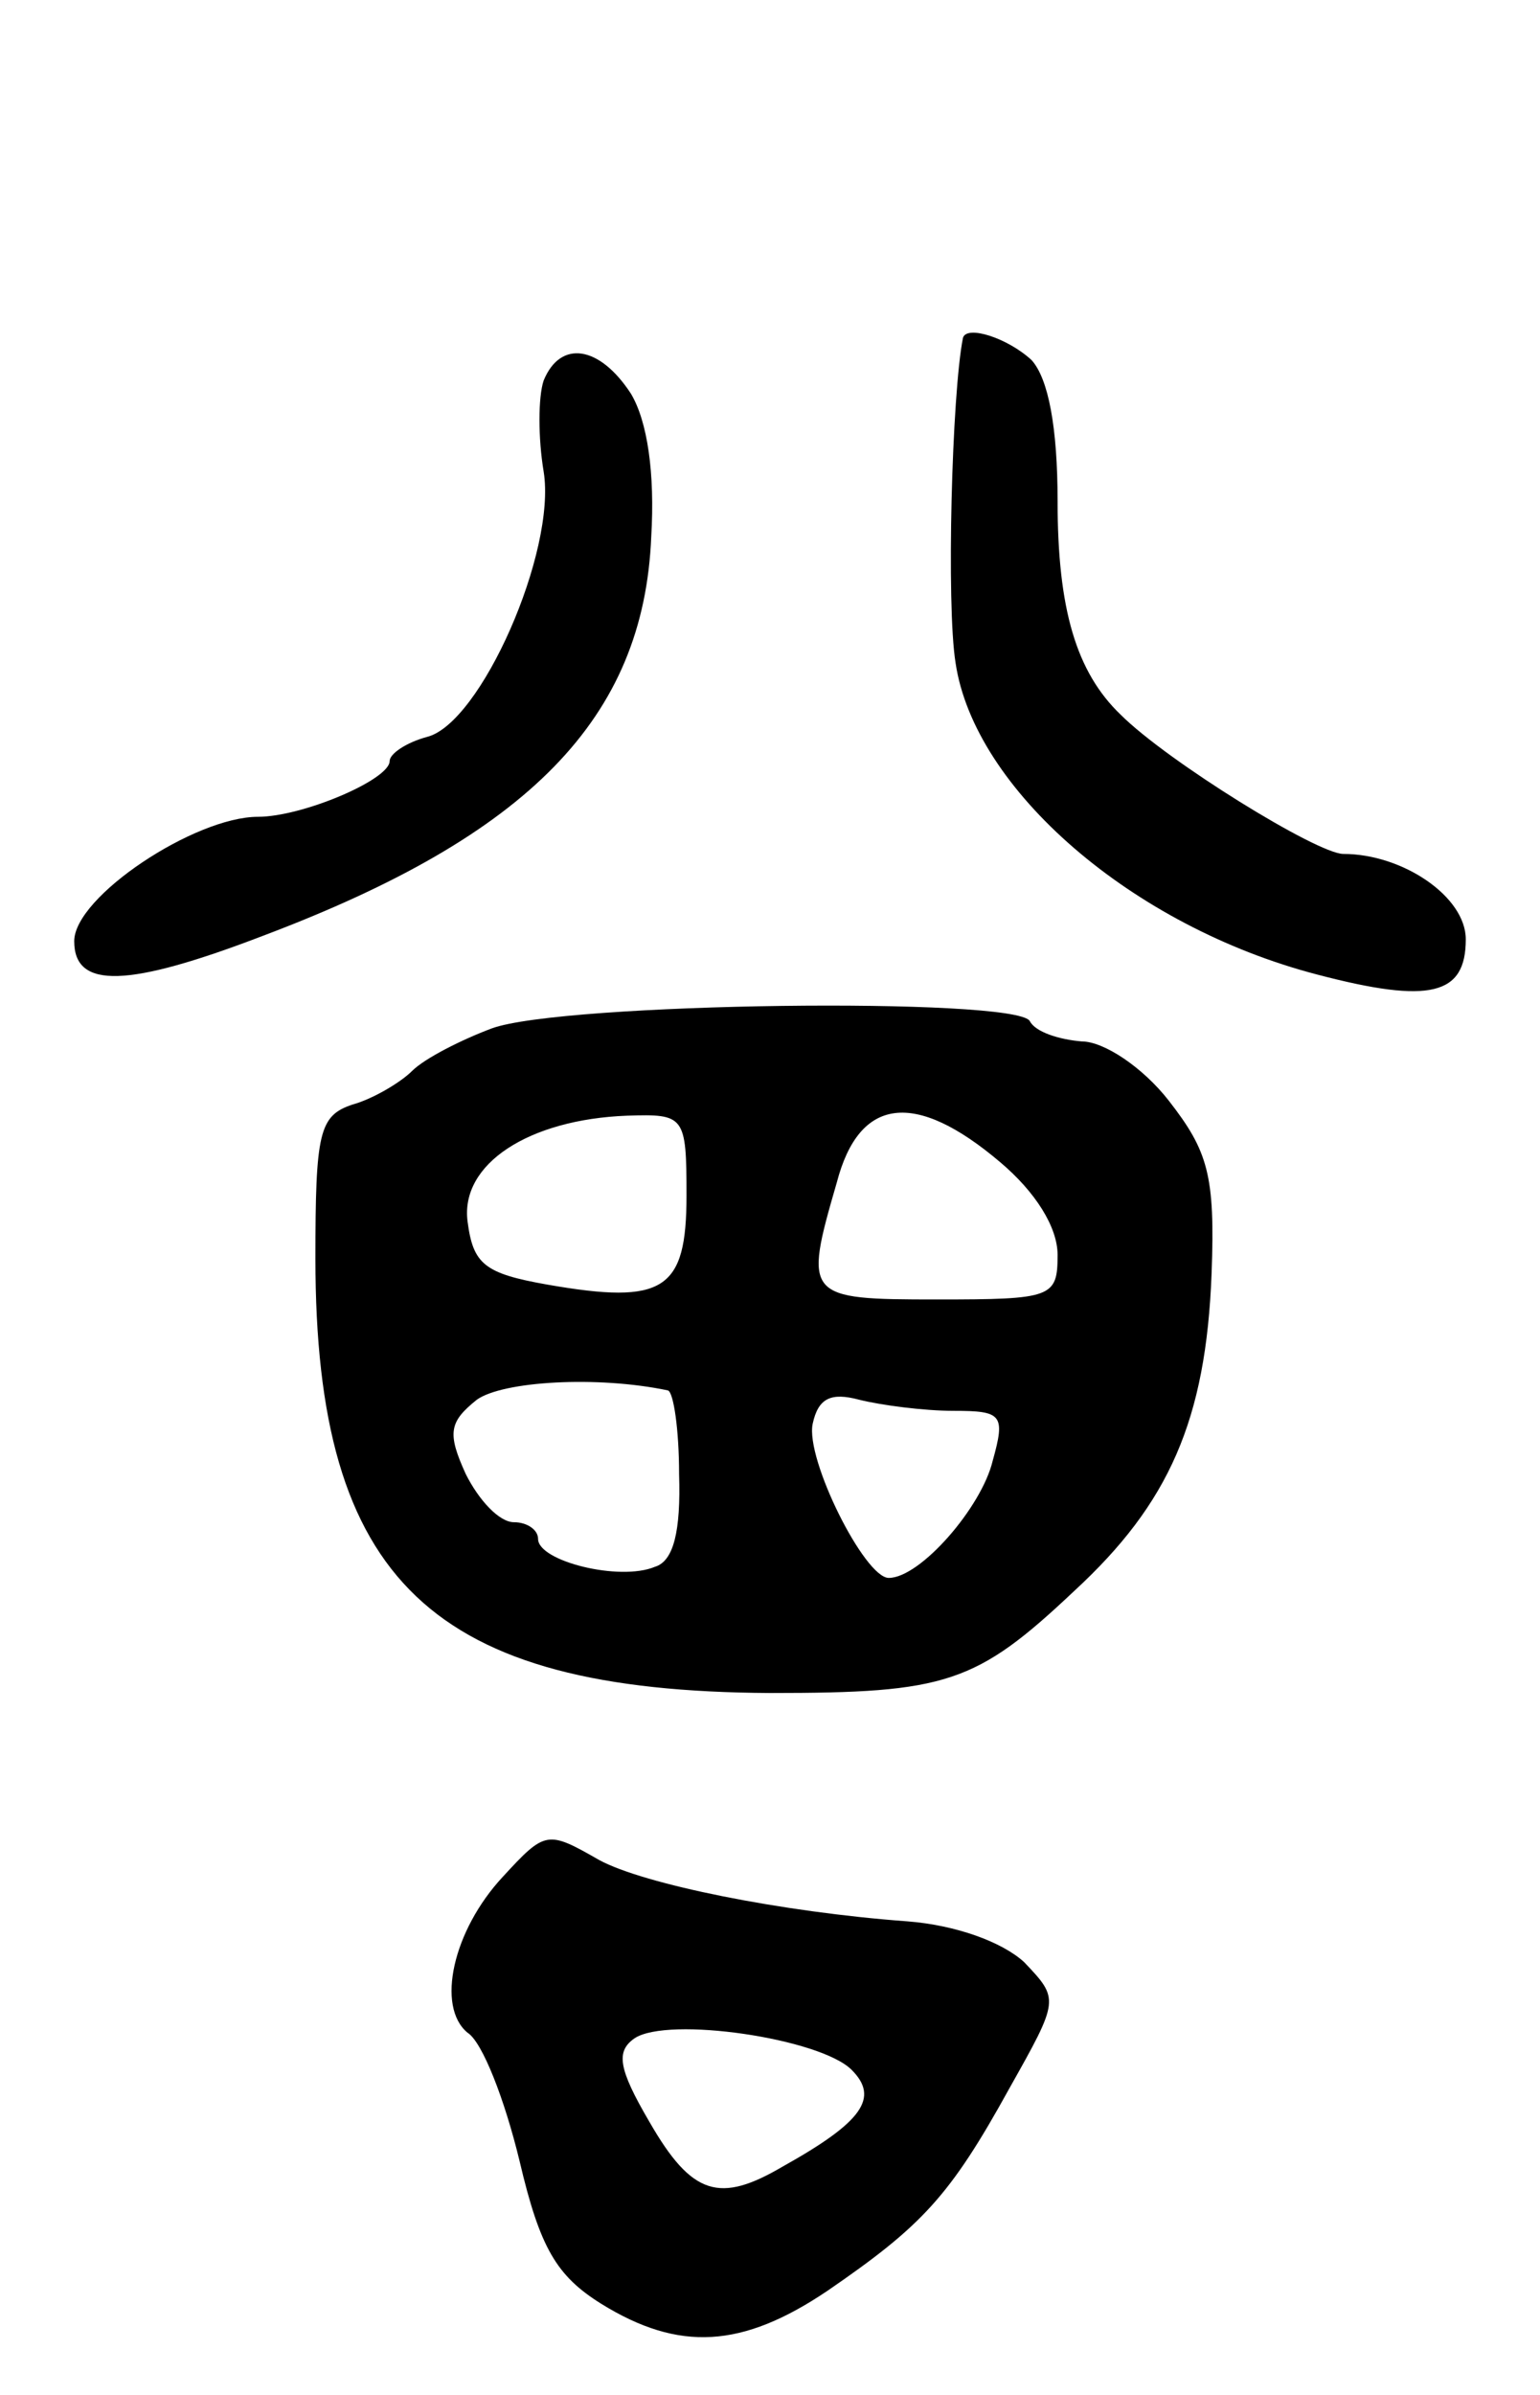
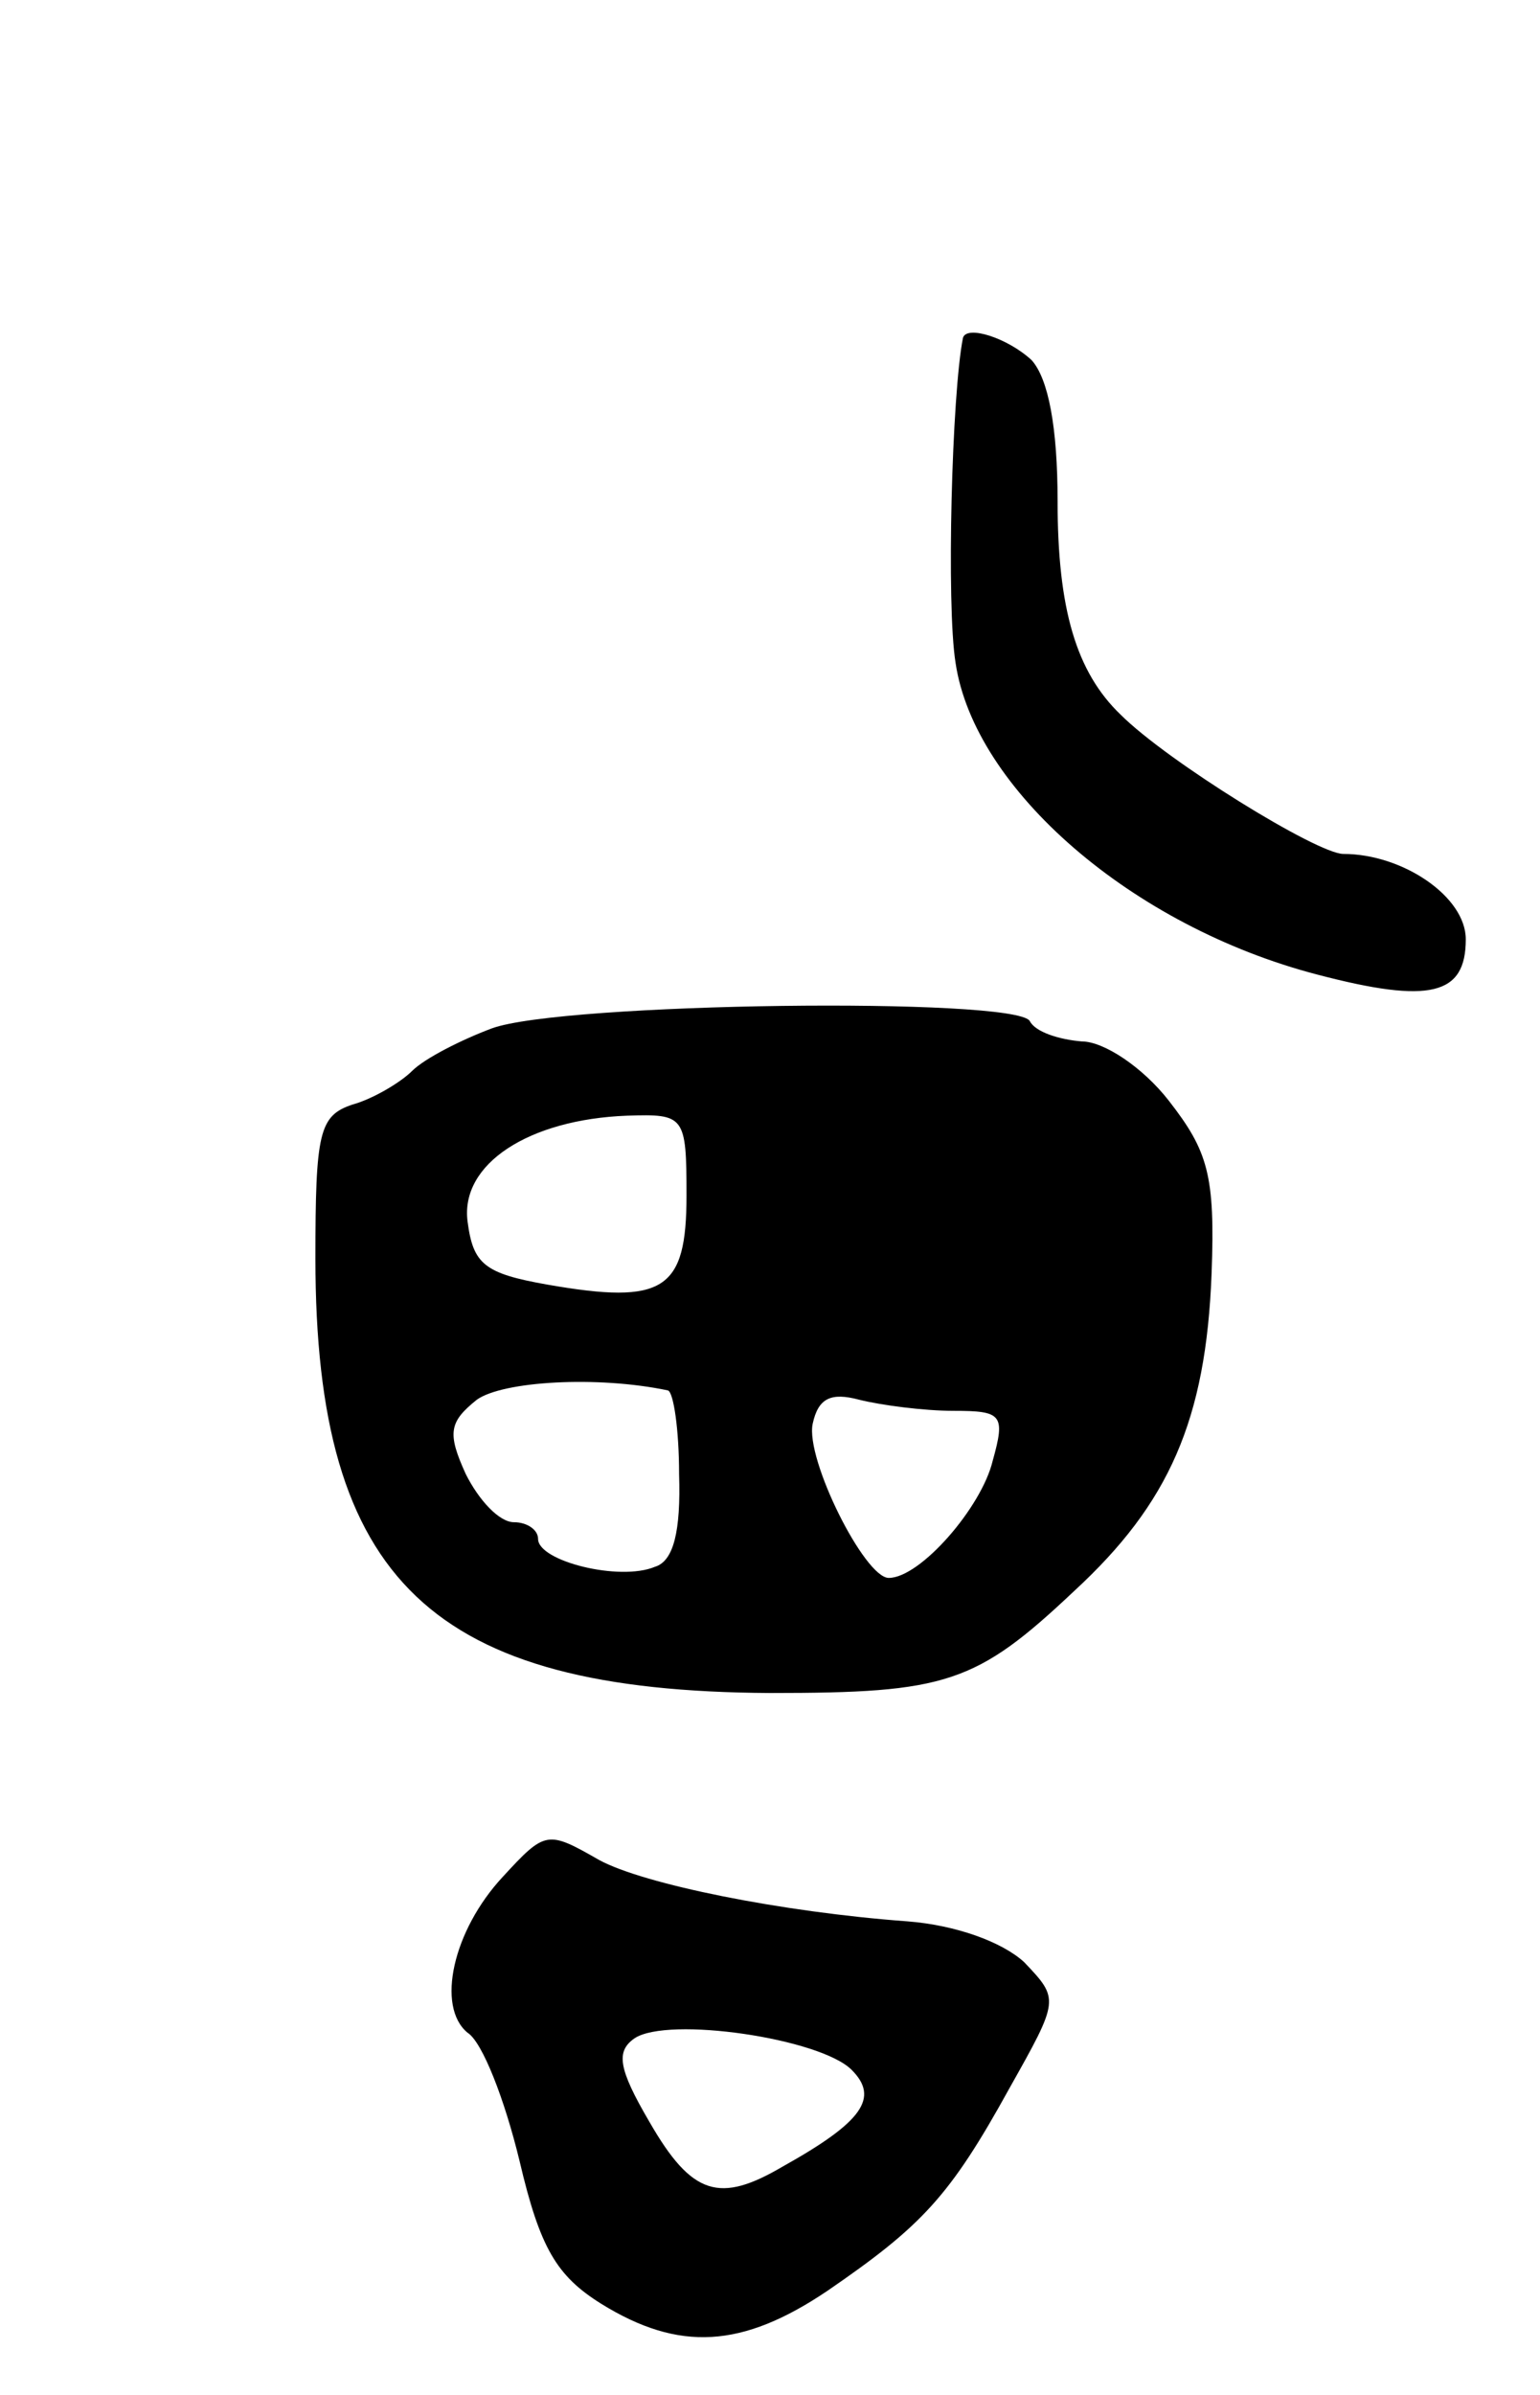
<svg xmlns="http://www.w3.org/2000/svg" version="1.0" width="83" height="129" viewBox="0 0 83 129">
  <g transform="translate(0,129) scale(0.1,-0.1)">
    <path d="M519 1108 c-6 -30 -9 -144 -4 -175 10 -68 95 -142 195 -168 61 -16 80 -11 80 19 0 23 -34 46 -66 46 -14 0 -95 50 -120 75 -24 23 -34 57 -34 115 0 40 -5 66 -14 76 -13 12 -35 19 -37 12z" />
-     <path d="M293 1085 c-3 -9 -3 -31 0 -49 7 -43 -34 -136 -63 -143 -11 -3 -20 -9 -20 -13 0 -10 -47 -30 -71 -30 -34 0 -99 -43 -99 -67 0 -26 29 -25 102 3 143 54 205 117 209 215 2 34 -2 62 -11 77 -17 26 -38 29 -47 7z" />
-     <path d="M265 736 c-16 -6 -36 -16 -43 -23 -6 -6 -21 -15 -32 -18 -18 -6 -20 -15 -20 -83 0 -174 63 -233 245 -234 95 0 111 5 164 55 51 47 71 92 74 171 2 53 -2 66 -23 93 -14 18 -35 32 -47 32 -12 1 -25 5 -28 11 -8 13 -252 10 -290 -4z m105 -90 c0 -51 -12 -59 -75 -48 -34 6 -40 11 -43 34 -4 31 33 55 86 57 31 1 32 0 32 -43z m169 18 c19 -16 31 -35 31 -50 0 -23 -3 -24 -65 -24 -71 0 -72 1 -54 63 12 46 42 50 88 11z m-179 -123 c3 -1 6 -21 6 -45 1 -31 -3 -47 -13 -50 -19 -8 -63 3 -63 15 0 5 -6 9 -13 9 -8 0 -19 12 -26 26 -10 22 -9 28 6 40 14 10 65 13 103 5z m154 -11 c26 0 28 -2 21 -27 -6 -25 -39 -63 -56 -63 -13 0 -45 64 -41 83 3 14 10 17 25 13 12 -3 35 -6 51 -6z" />
+     <path d="M265 736 c-16 -6 -36 -16 -43 -23 -6 -6 -21 -15 -32 -18 -18 -6 -20 -15 -20 -83 0 -174 63 -233 245 -234 95 0 111 5 164 55 51 47 71 92 74 171 2 53 -2 66 -23 93 -14 18 -35 32 -47 32 -12 1 -25 5 -28 11 -8 13 -252 10 -290 -4z m105 -90 c0 -51 -12 -59 -75 -48 -34 6 -40 11 -43 34 -4 31 33 55 86 57 31 1 32 0 32 -43z m169 18 z m-179 -123 c3 -1 6 -21 6 -45 1 -31 -3 -47 -13 -50 -19 -8 -63 3 -63 15 0 5 -6 9 -13 9 -8 0 -19 12 -26 26 -10 22 -9 28 6 40 14 10 65 13 103 5z m154 -11 c26 0 28 -2 21 -27 -6 -25 -39 -63 -56 -63 -13 0 -45 64 -41 83 3 14 10 17 25 13 12 -3 35 -6 51 -6z" />
    <path d="M271 279 c-27 -29 -36 -70 -19 -84 8 -5 20 -36 28 -69 11 -47 20 -62 44 -77 42 -26 76 -24 122 7 51 35 66 51 98 109 27 48 27 48 8 68 -12 11 -37 20 -63 22 -68 5 -142 20 -166 33 -28 16 -29 16 -52 -9z m188 -104 c15 -15 6 -28 -37 -52 -34 -20 -49 -16 -72 24 -17 29 -18 38 -8 45 18 12 100 0 117 -17z" />
  </g>
</svg>